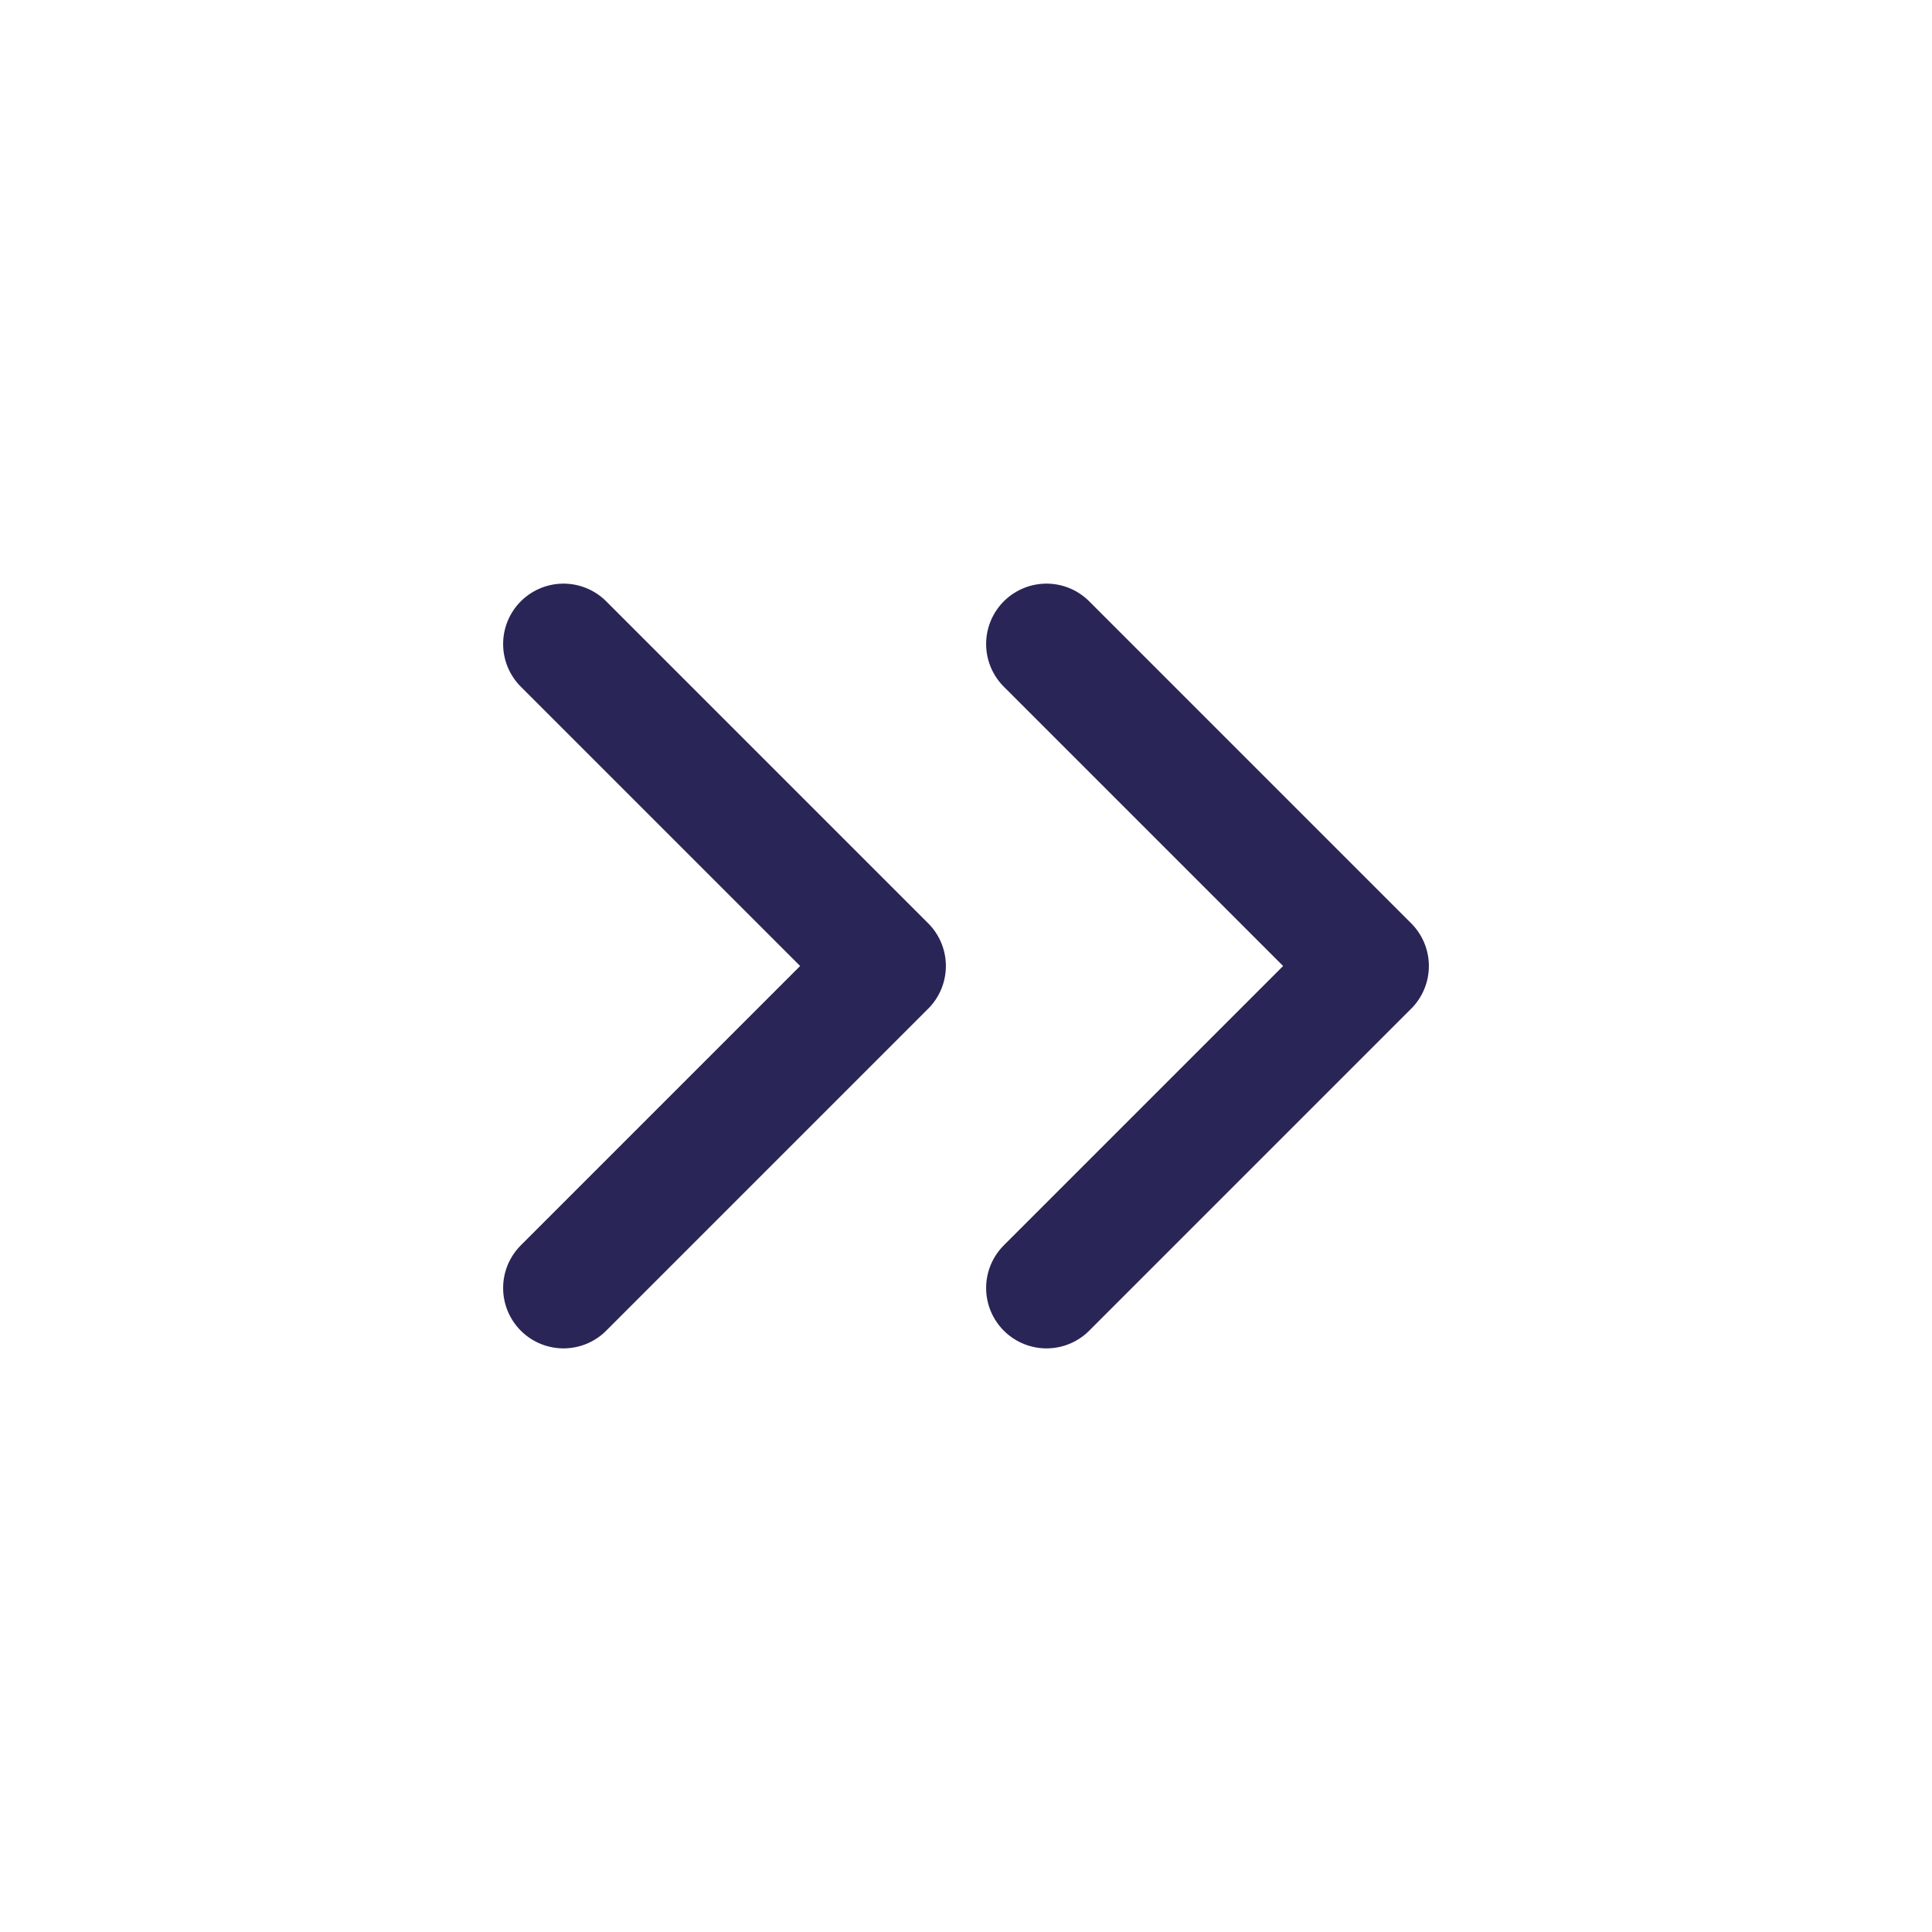
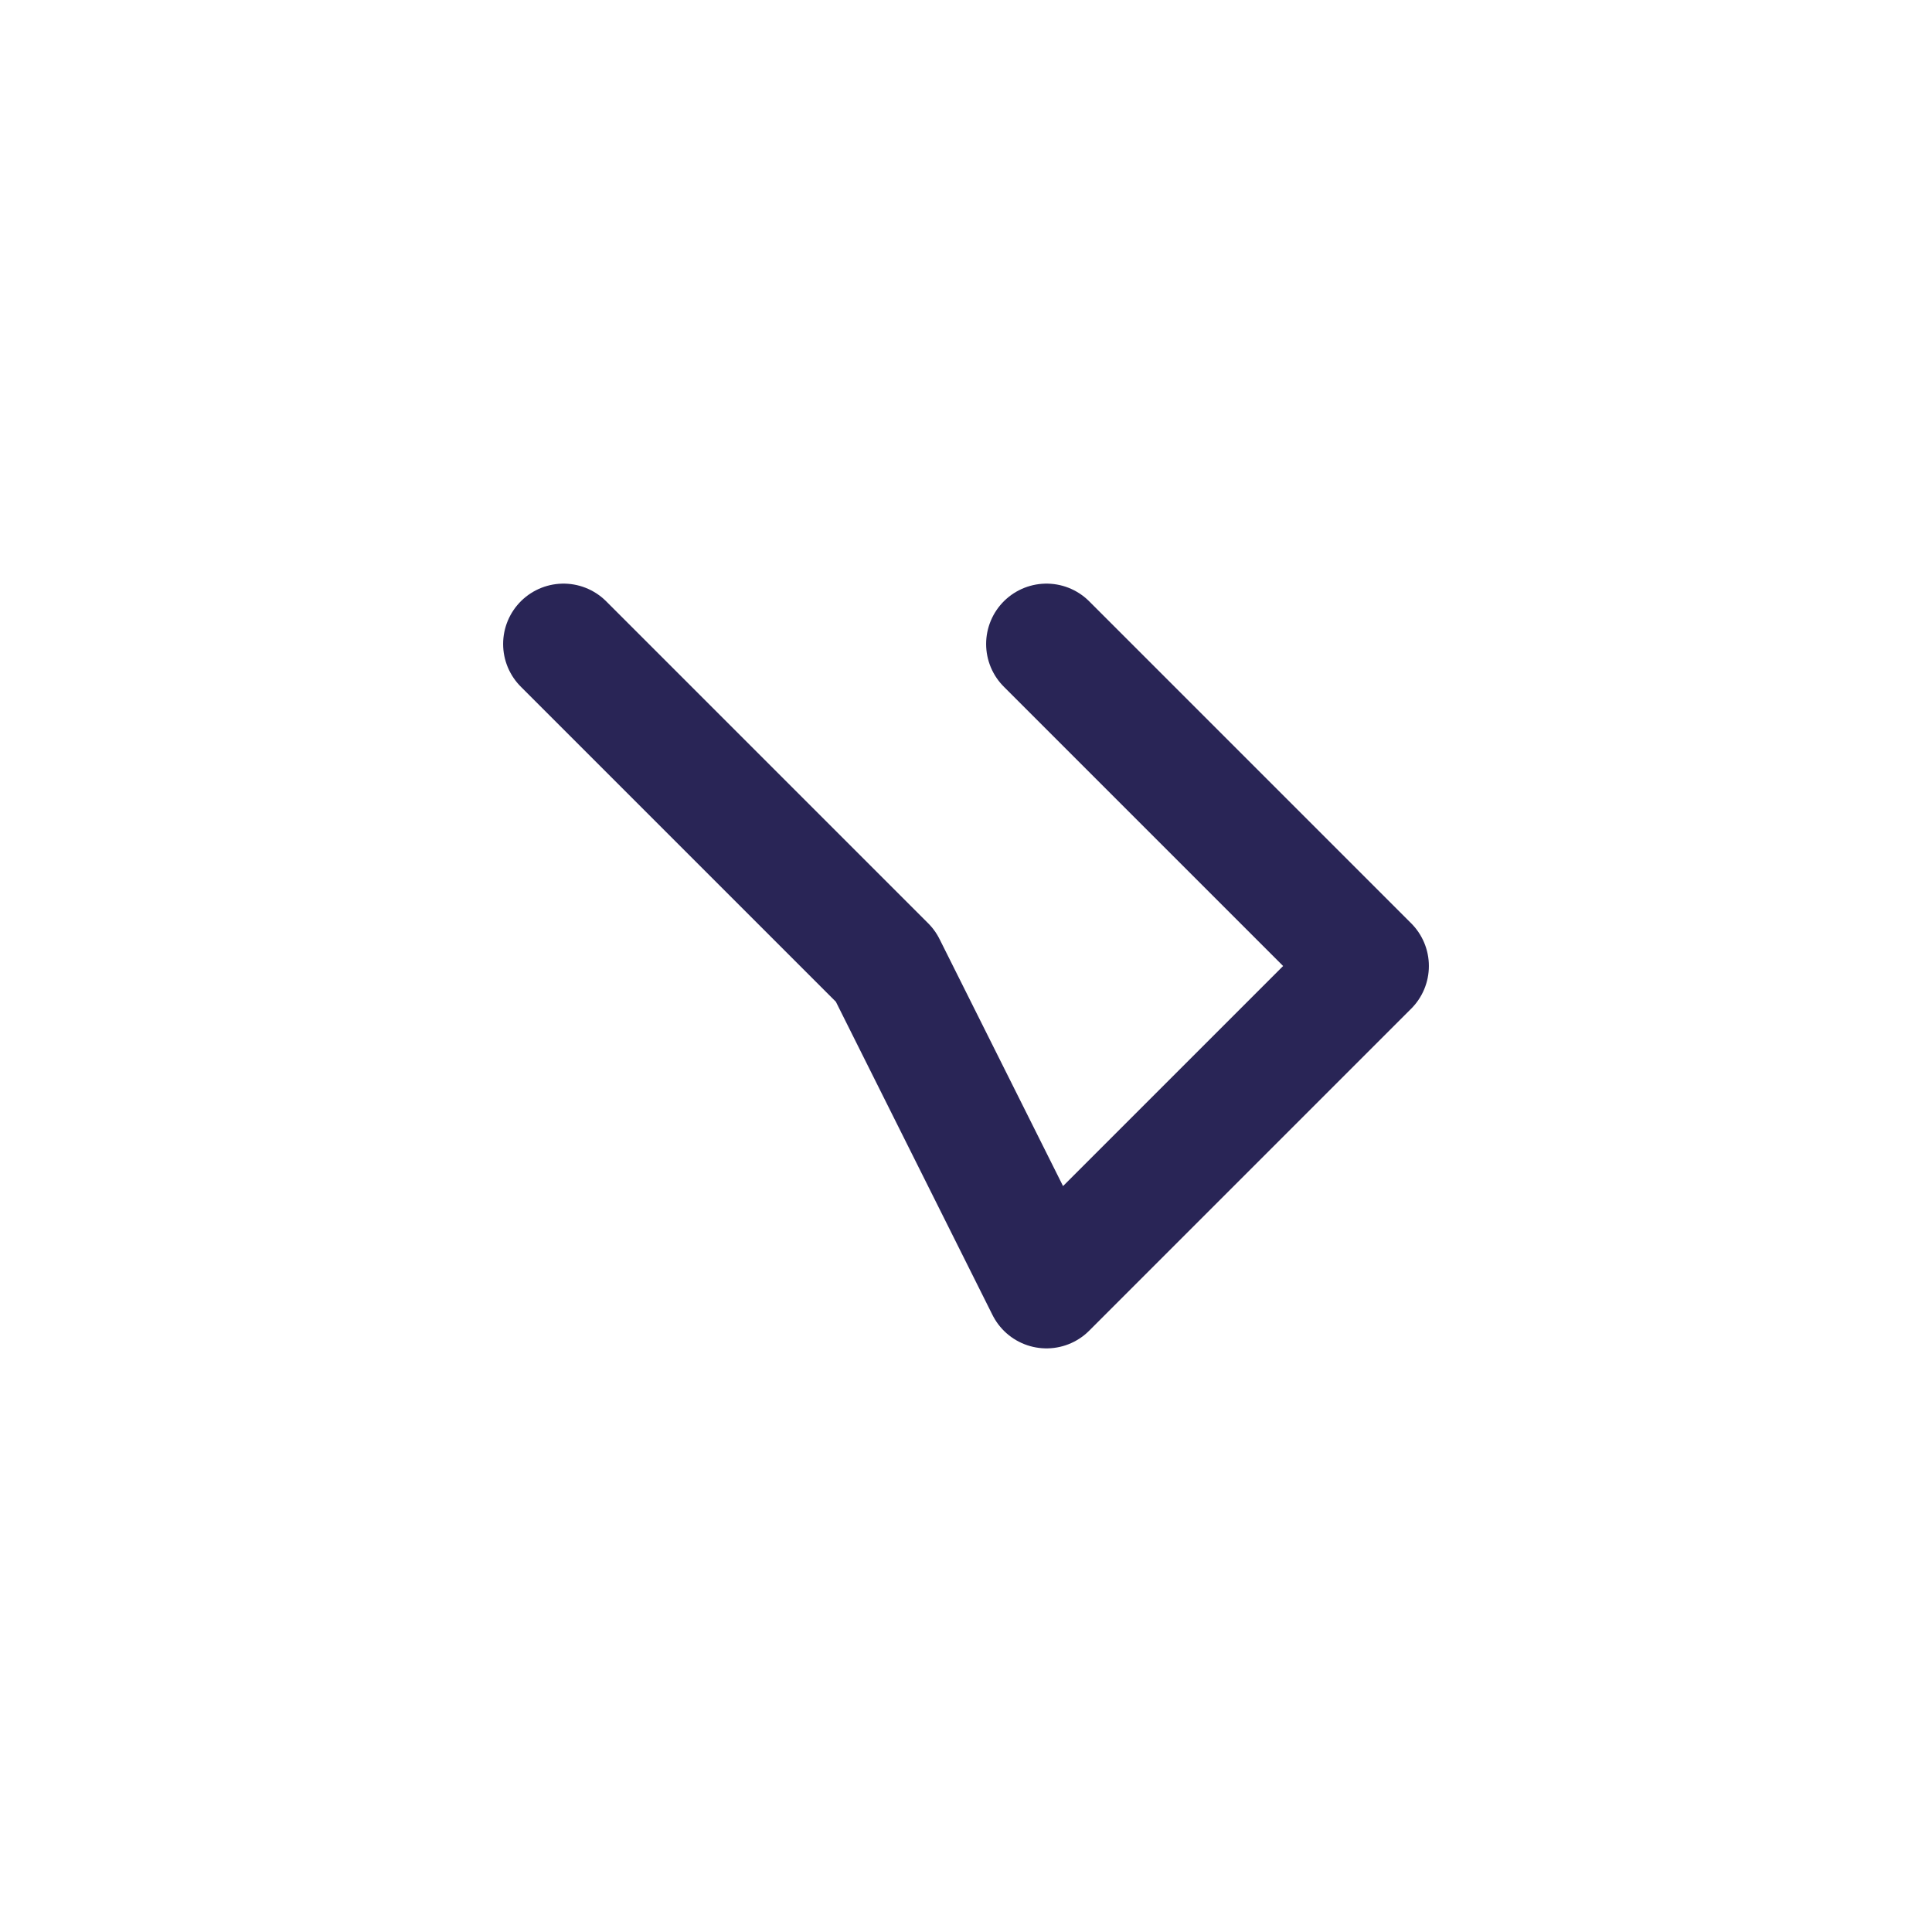
<svg xmlns="http://www.w3.org/2000/svg" width="24" height="24" viewBox="0 0 24 24" fill="none">
-   <path d="M13 8L17 12L13 16M7 16L11 12L7 8" stroke="#292556" stroke-width="1.5" stroke-linecap="round" stroke-linejoin="round" />
+   <path d="M13 8L17 12L13 16L11 12L7 8" stroke="#292556" stroke-width="1.5" stroke-linecap="round" stroke-linejoin="round" />
</svg>